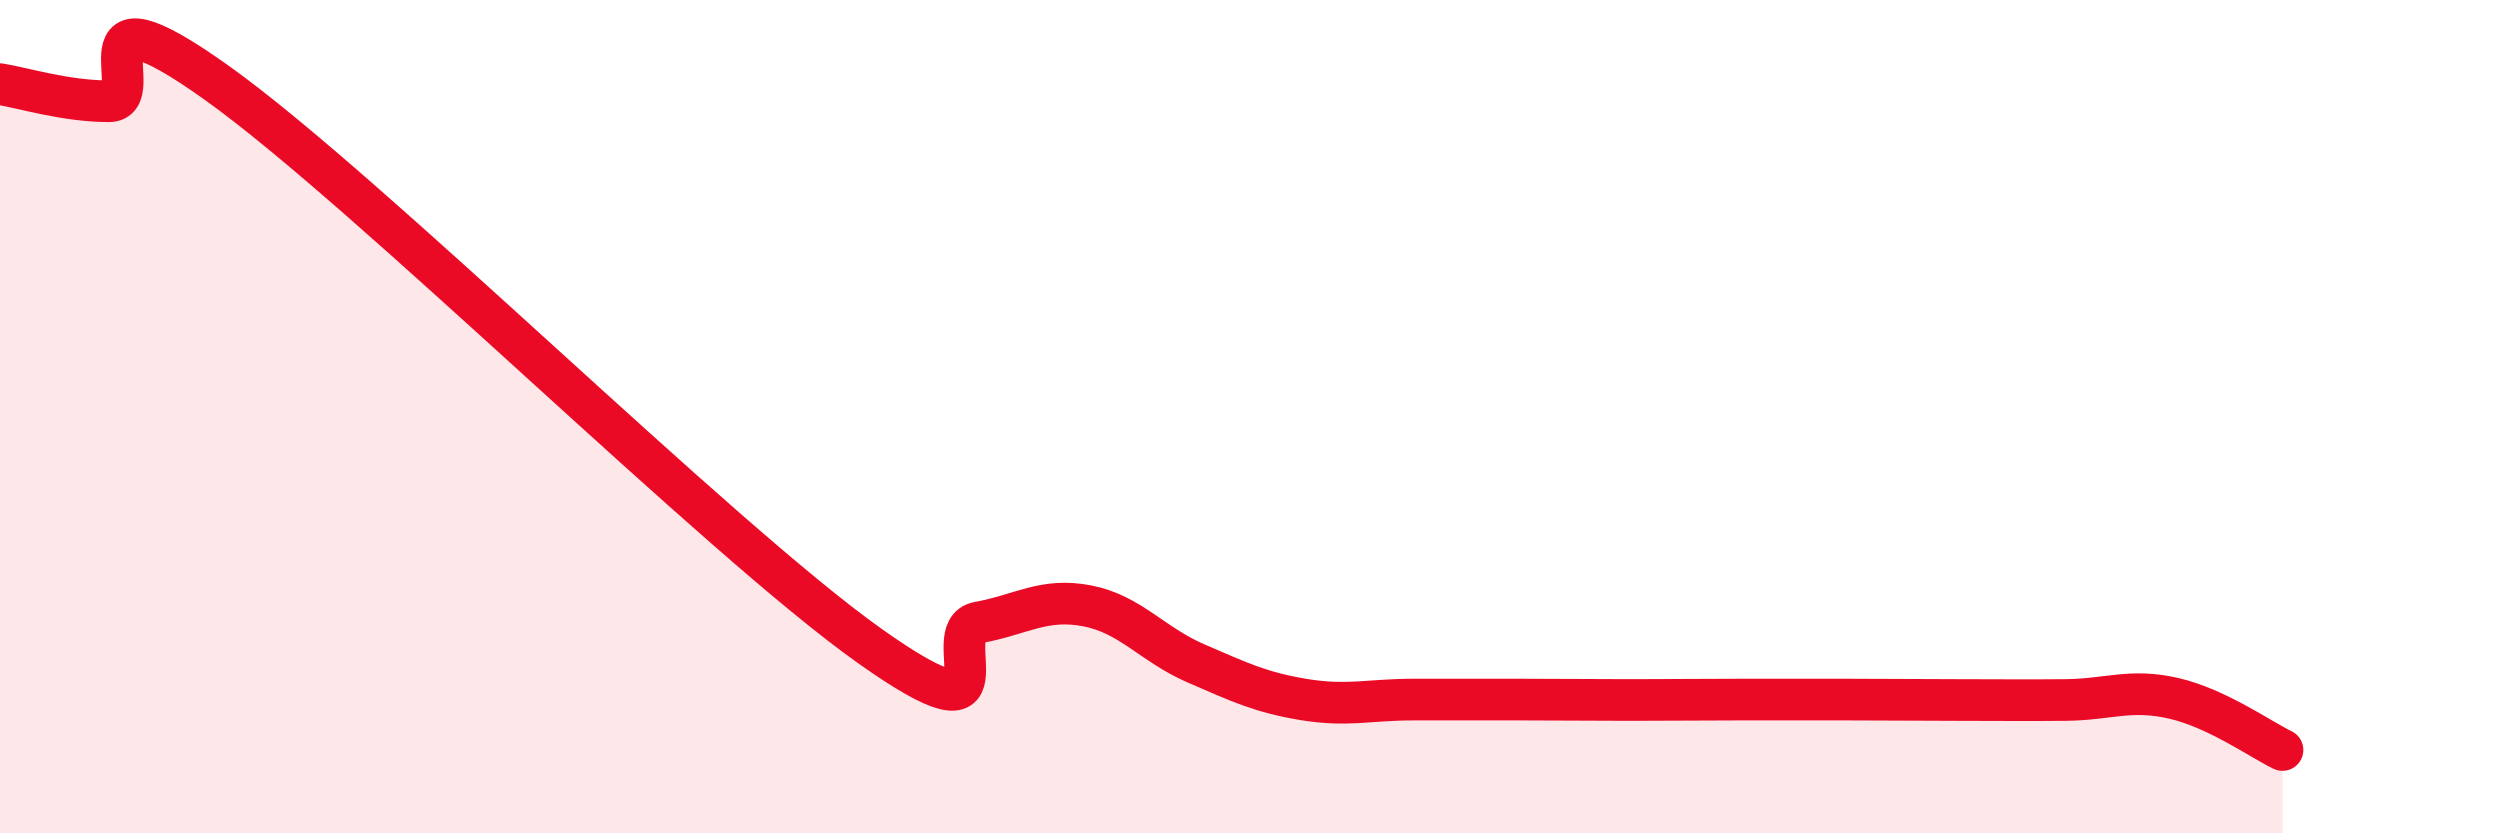
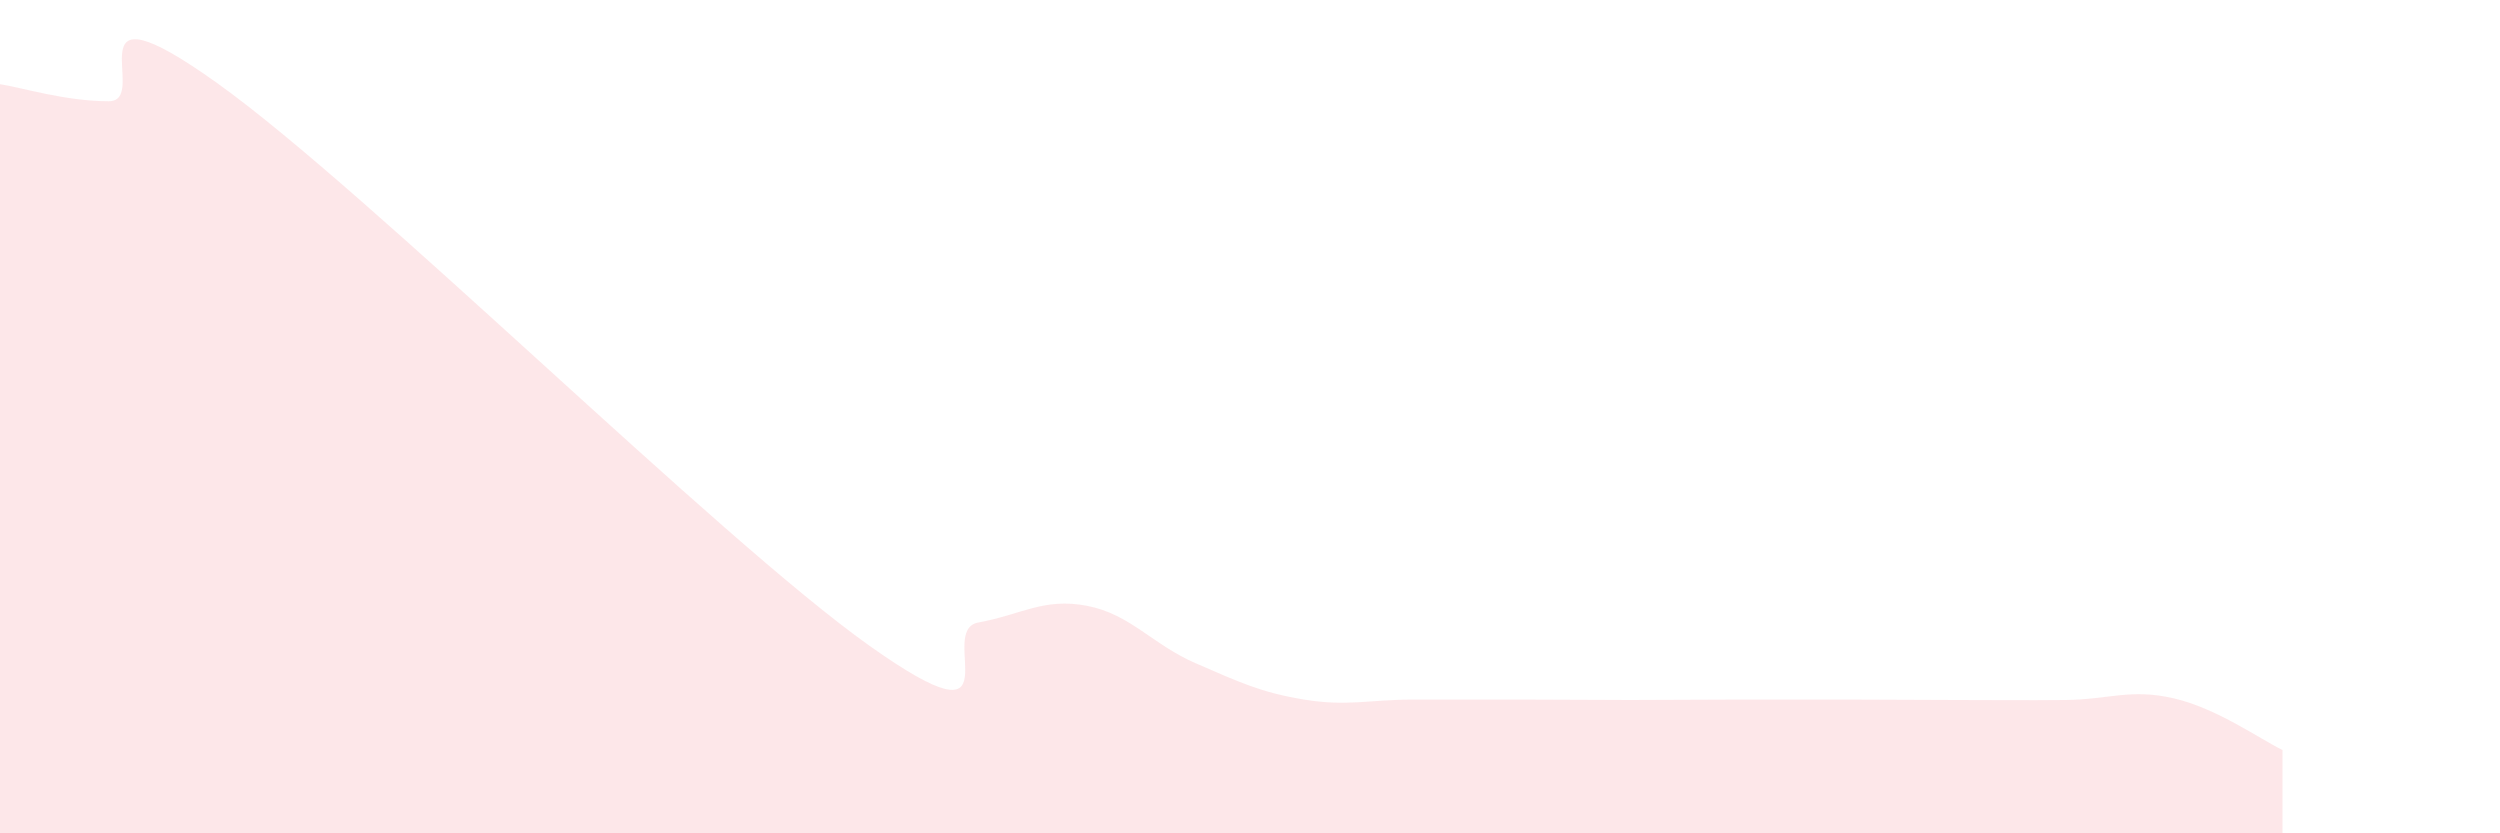
<svg xmlns="http://www.w3.org/2000/svg" width="60" height="20" viewBox="0 0 60 20">
  <path d="M 0,2.02 C 0.52,2.1 1.57,2.43 2.61,2.43 C 3.65,2.43 1.57,-0.61 5.22,2 C 8.87,4.61 17.22,12.91 20.87,15.5 C 24.52,18.09 22.44,15.13 23.48,14.94 C 24.52,14.75 25.05,14.34 26.09,14.54 C 27.13,14.74 27.66,15.47 28.7,15.92 C 29.74,16.37 30.26,16.62 31.3,16.79 C 32.34,16.96 32.87,16.79 33.91,16.79 C 34.95,16.79 35.48,16.79 36.52,16.79 C 37.56,16.79 38.09,16.8 39.13,16.8 C 40.17,16.8 40.7,16.79 41.74,16.79 C 42.78,16.79 43.31,16.79 44.35,16.79 C 45.39,16.79 45.92,16.8 46.96,16.8 C 48,16.8 48.53,16.81 49.57,16.8 C 50.61,16.79 51.13,16.52 52.17,16.76 C 53.21,17 54.26,17.75 54.78,18L54.78 20L0 20Z" fill="#EB0A25" opacity="0.1" stroke-linecap="round" stroke-linejoin="round" />
-   <path d="M 0,2.02 C 0.52,2.1 1.57,2.43 2.61,2.43 C 3.65,2.43 1.57,-0.61 5.22,2 C 8.87,4.61 17.22,12.91 20.87,15.5 C 24.52,18.09 22.44,15.13 23.48,14.94 C 24.52,14.75 25.05,14.34 26.09,14.54 C 27.13,14.74 27.66,15.47 28.7,15.92 C 29.74,16.37 30.26,16.62 31.3,16.79 C 32.34,16.96 32.87,16.79 33.91,16.79 C 34.95,16.79 35.48,16.79 36.52,16.79 C 37.56,16.79 38.09,16.8 39.13,16.8 C 40.17,16.8 40.7,16.79 41.74,16.79 C 42.78,16.79 43.31,16.79 44.35,16.79 C 45.39,16.79 45.92,16.8 46.96,16.8 C 48,16.8 48.53,16.81 49.57,16.8 C 50.61,16.79 51.13,16.52 52.17,16.76 C 53.21,17 54.26,17.75 54.78,18" stroke="#EB0A25" stroke-width="1" fill="none" stroke-linecap="round" stroke-linejoin="round" />
</svg>